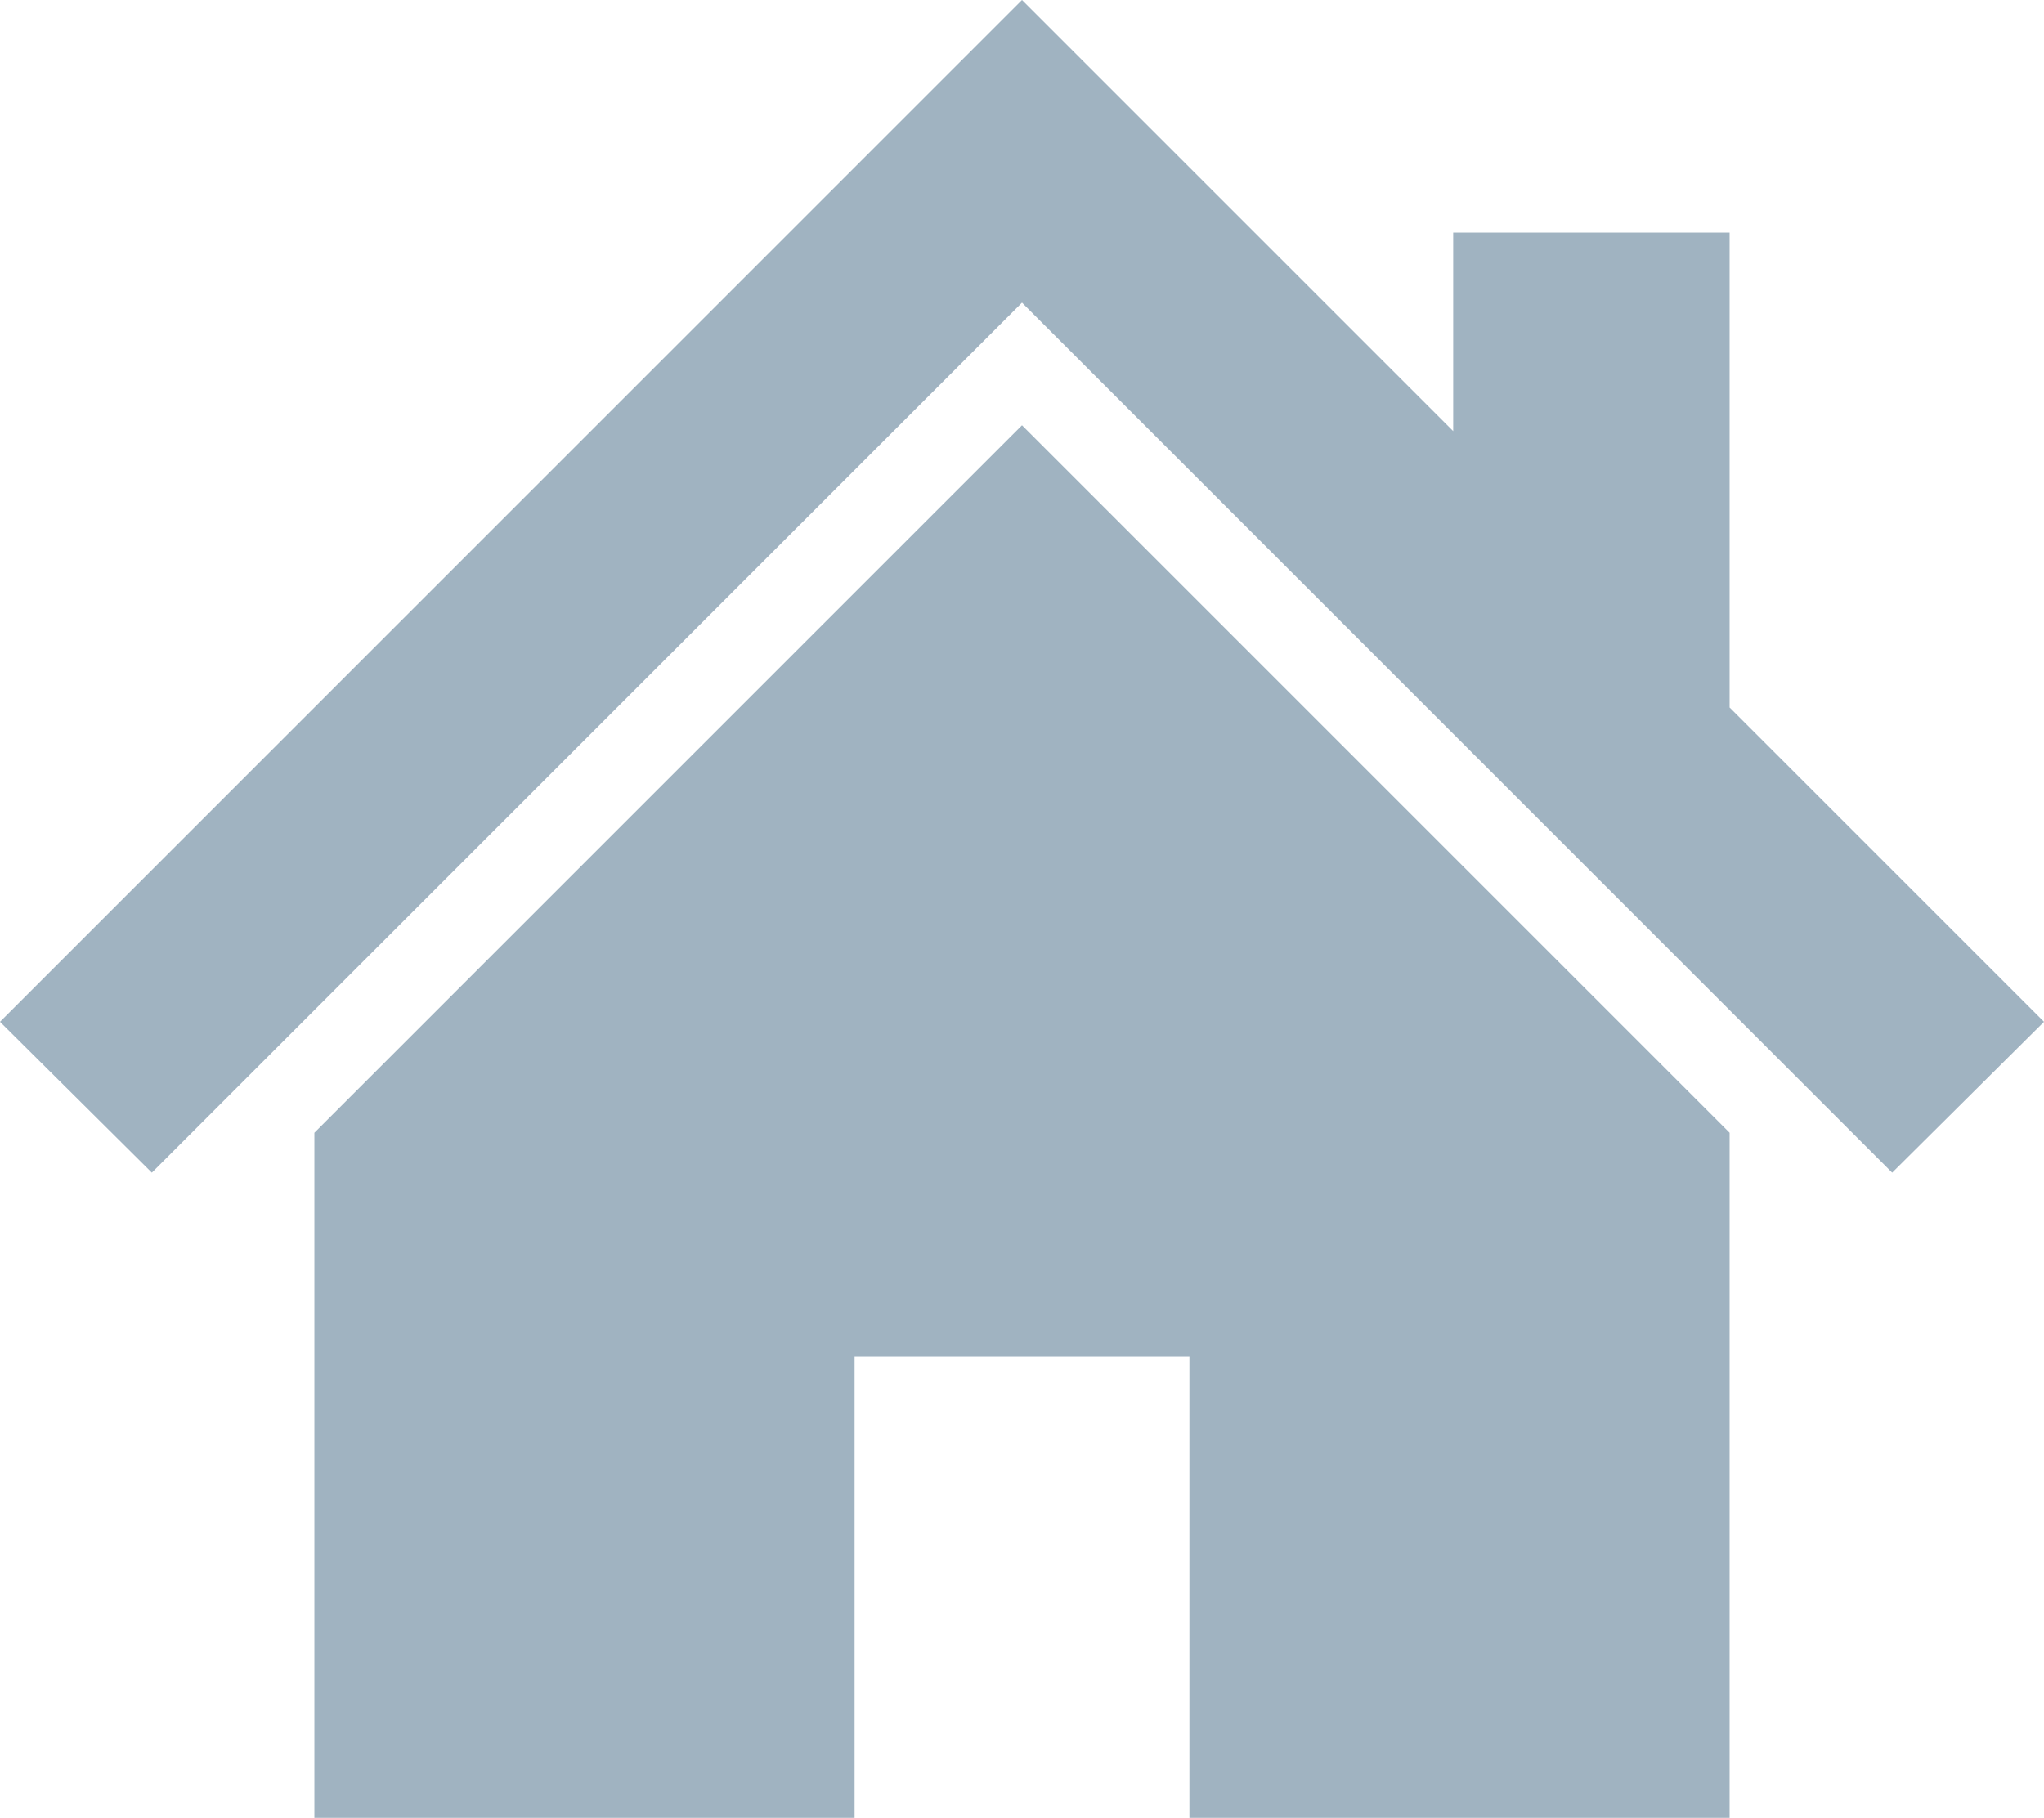
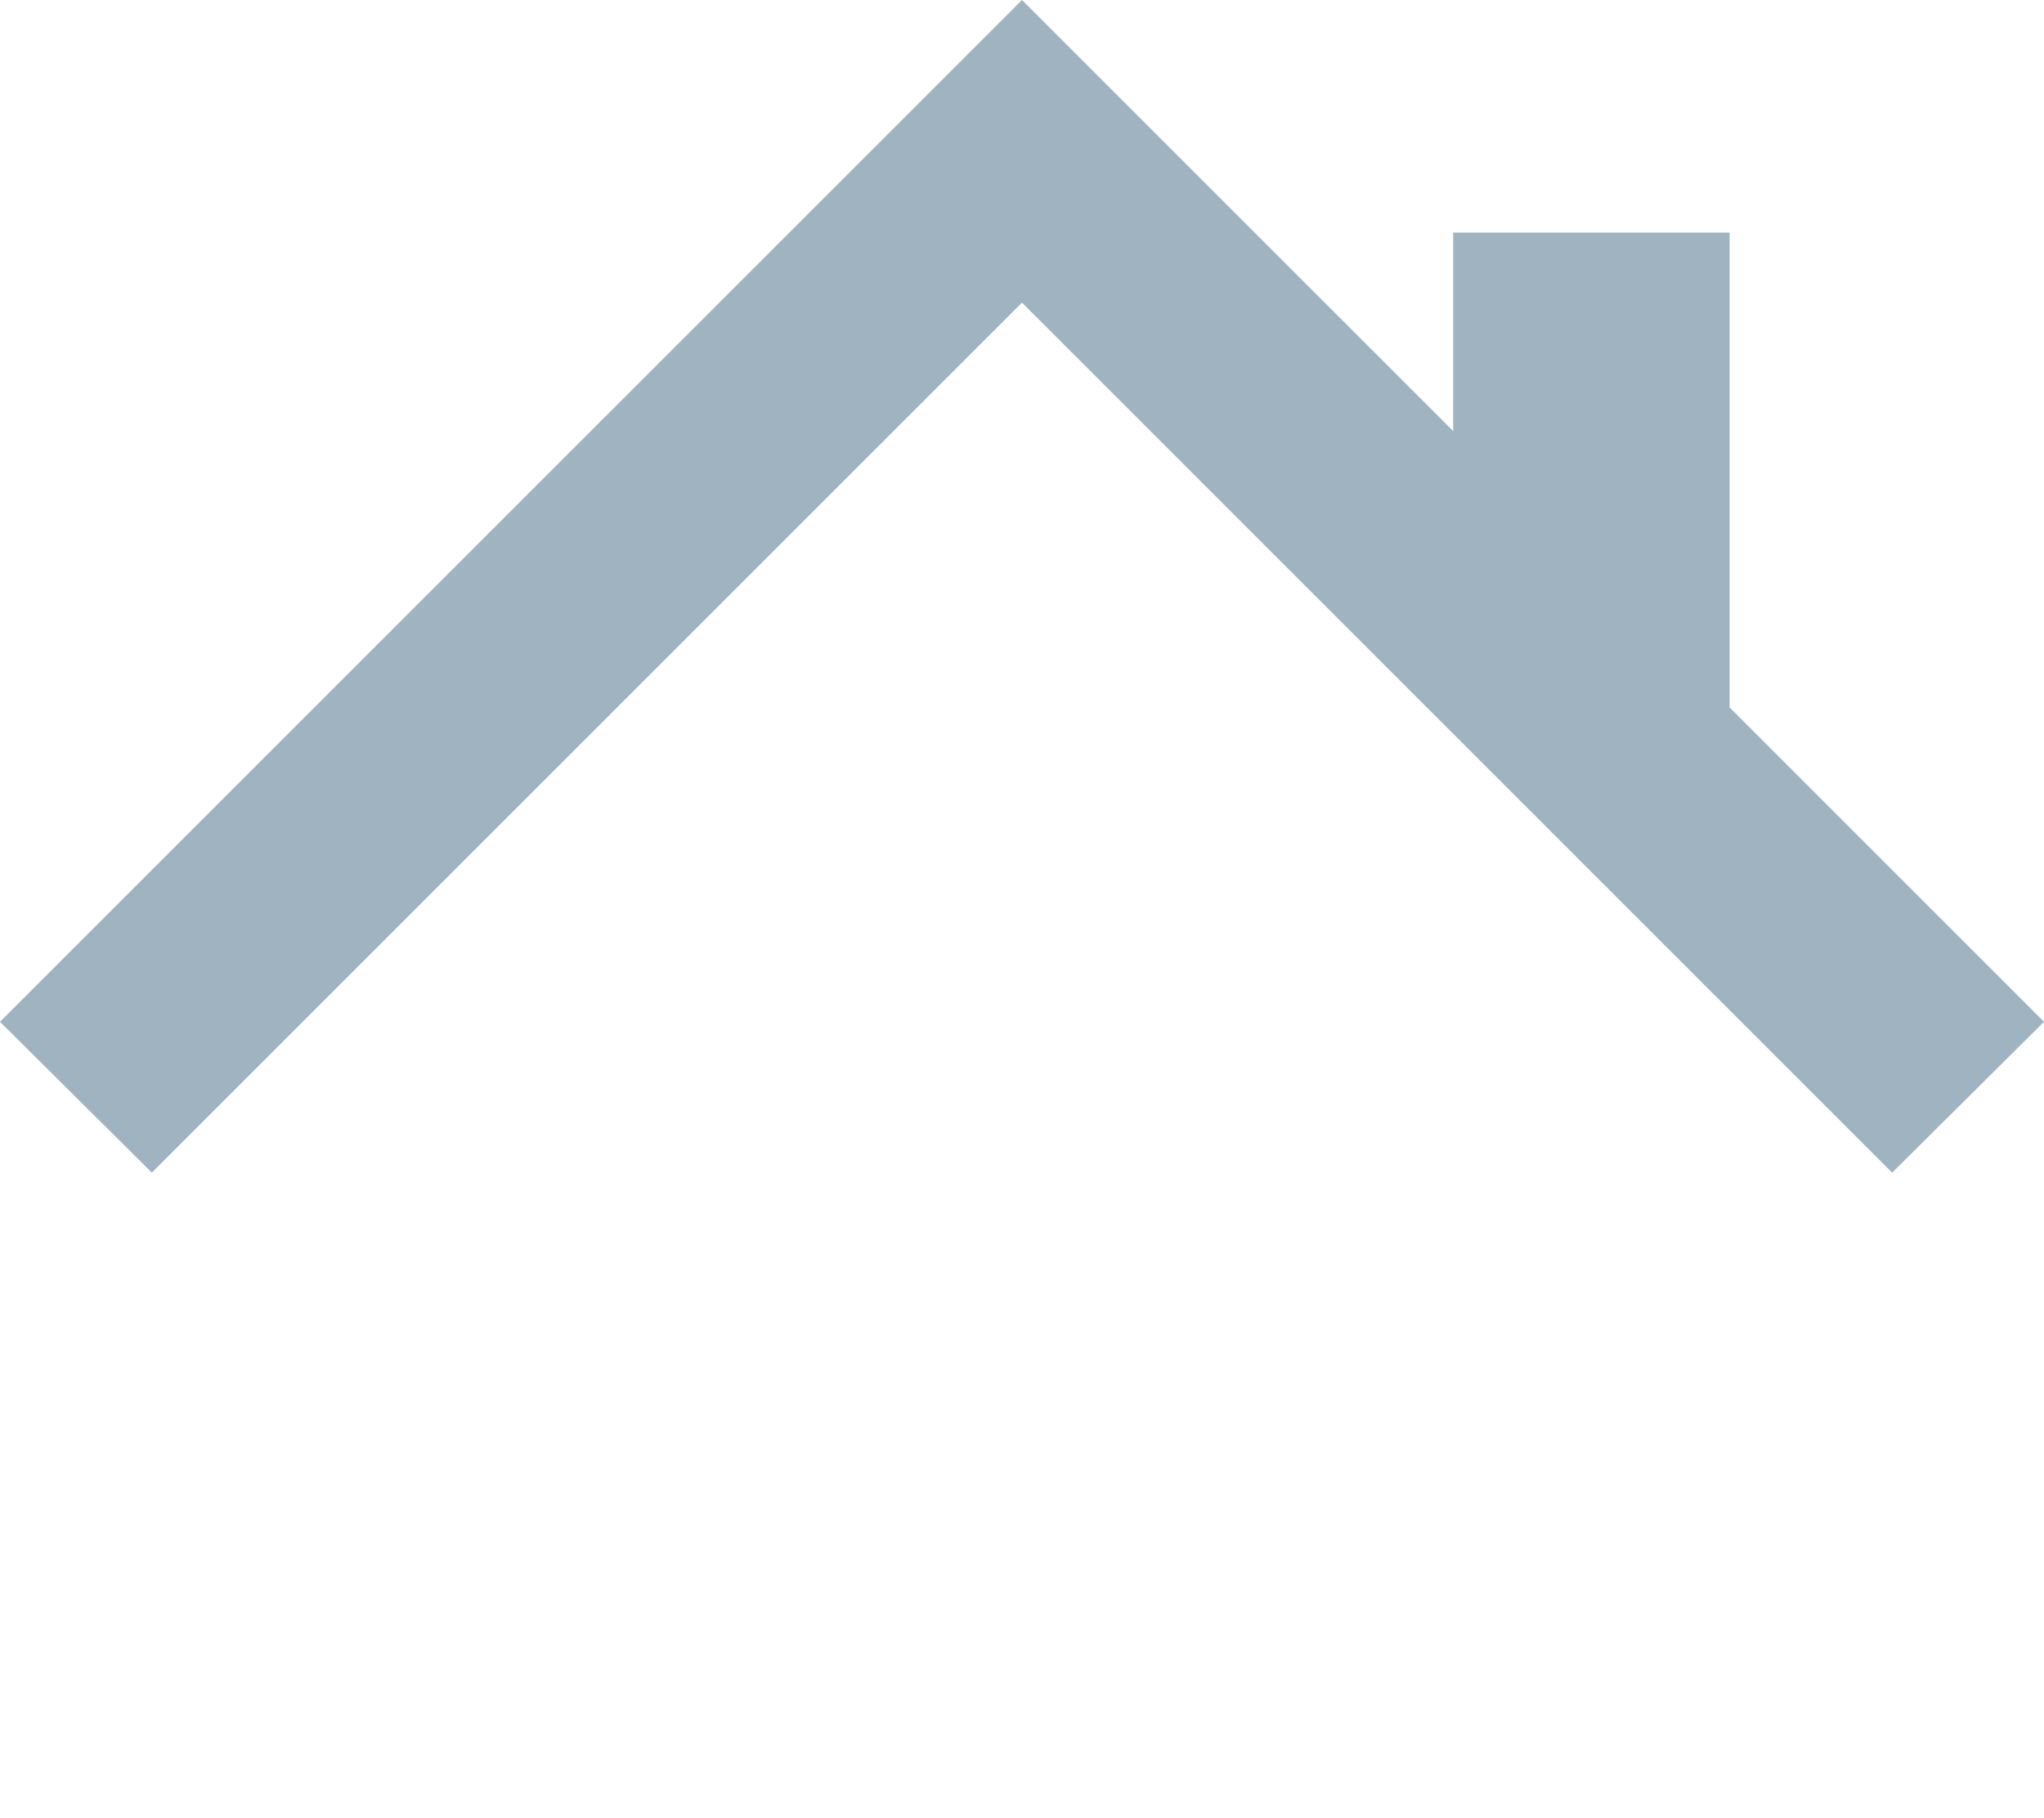
<svg xmlns="http://www.w3.org/2000/svg" id="_レイヤー_2" data-name="レイヤー 2" viewBox="0 0 21 18.68">
  <defs>
    <style>
      .cls-1 {
        fill: #a0b3c1;
      }
    </style>
  </defs>
  <g id="_レイヤー_1-2" data-name="レイヤー 1">
    <g>
      <polygon class="cls-1" points="17.77 7.27 17.77 2.39 14.93 2.39 14.93 4.43 12.67 2.17 10.5 0 0 10.5 1.56 12.05 10.5 3.11 19.44 12.05 21 10.5 17.77 7.27" />
-       <polygon class="cls-1" points="3.23 11.64 3.23 18.68 8.78 18.68 8.78 13.94 12.22 13.94 12.22 18.68 17.77 18.68 17.77 11.64 10.5 4.37 3.23 11.64" />
    </g>
  </g>
</svg>